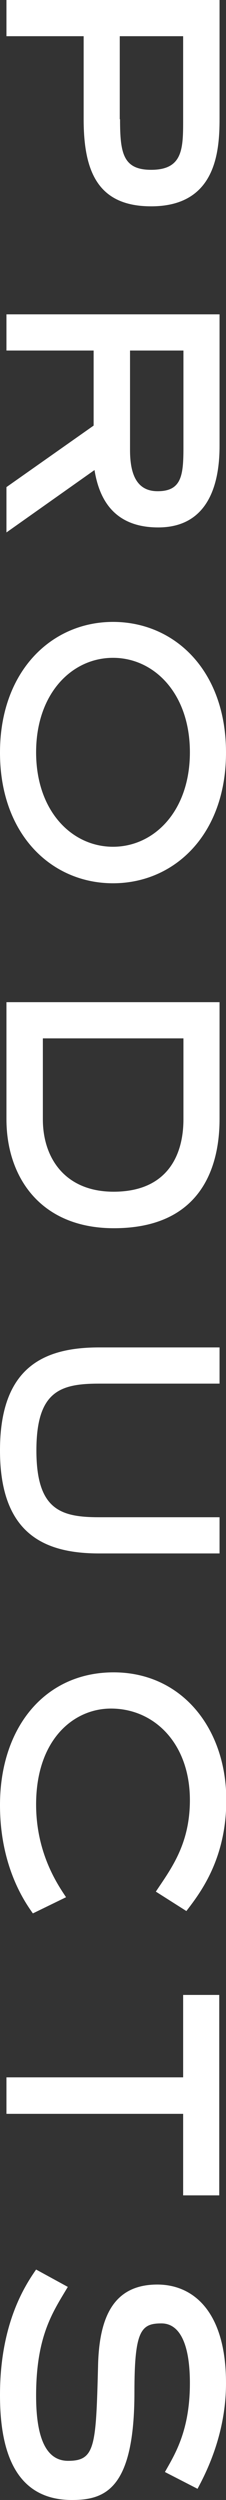
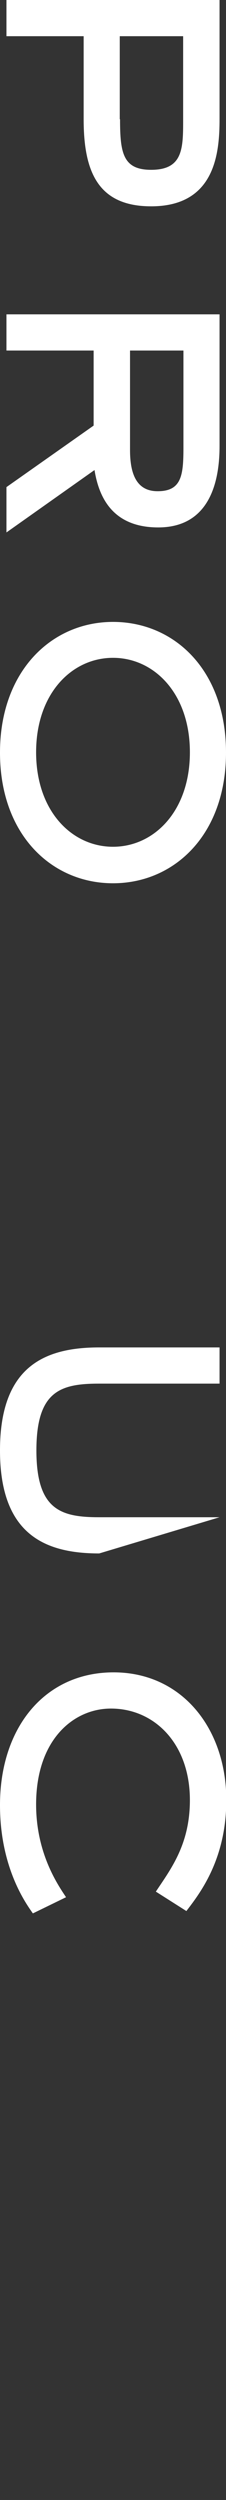
<svg xmlns="http://www.w3.org/2000/svg" viewBox="0 0 7.7 84.94">
  <rect x="0" y="0" width="7.7" height="84.94" fill="#333333" stroke="none" />
  <g fill="#fff">
    <path d="m.22 1.23v-1.23h7.26v4.05c0 1.15-.15 2.96-2.33 2.96-1.82 0-2.3-1.19-2.3-2.96v-2.82zm3.87 2.82c0 1.15.1 1.72 1.06 1.72 1.09 0 1.09-.73 1.09-1.72v-2.82h-2.16v2.82z" />
    <path d="m.22 18.09v-1.54l2.97-2.09v-2.55h-2.97v-1.23h7.26v4.48c0 1.46-.49 2.76-2.09 2.76s-2.03-1.09-2.17-1.95zm4.21-2.8c0 .81.22 1.4.94 1.4.81 0 .88-.53.88-1.47v-3.31h-1.82z" />
    <path d="m0 25.57c0-2.76 1.75-4.44 3.85-4.44s3.85 1.65 3.85 4.44-1.76 4.44-3.85 4.44-3.85-1.65-3.85-4.44zm3.85 3.2c1.4 0 2.62-1.21 2.62-3.21s-1.22-3.21-2.62-3.21-2.62 1.21-2.62 3.21 1.22 3.21 2.62 3.21z" />
-     <path d="m7.48 38.03c0 1.58-.6 3.7-3.6 3.7-2.51 0-3.66-1.75-3.66-3.7v-3.98h7.26zm-6.02 0c0 1.33.77 2.46 2.41 2.46 1.79 0 2.38-1.19 2.38-2.46v-2.75h-4.79z" />
-     <path d="m3.38 52.78c-1.83 0-3.38-.63-3.38-3.5s1.54-3.5 3.38-3.5h4.1v1.23h-4.1c-1.32 0-2.14.25-2.14 2.27s.83 2.27 2.14 2.27h4.1v1.23z" />
+     <path d="m3.38 52.78c-1.83 0-3.38-.63-3.38-3.5s1.54-3.5 3.38-3.5h4.1v1.23h-4.1c-1.32 0-2.14.25-2.14 2.27s.83 2.27 2.14 2.27h4.1z" />
    <path d="m1.12 65.01c-.2-.29-1.12-1.51-1.12-3.68 0-2.65 1.54-4.51 3.87-4.51s3.84 1.91 3.84 4.34c0 2.03-.91 3.18-1.36 3.77l-1.04-.66c.52-.78 1.16-1.61 1.16-3.11 0-1.92-1.21-3.11-2.69-3.11-1.27 0-2.55 1.05-2.55 3.26 0 1.69.77 2.77 1.02 3.15z" />
-     <path d="m.22 71.81v-1.23h6.02v-2.8h1.23v6.81h-1.23v-2.77h-6.02z" />
-     <path d="m5.63 83.97c.34-.6.84-1.4.84-3 0-1.34-.35-2.03-.97-2.03-.7 0-.92.25-.92 2.34 0 3.28-.99 3.66-2.13 3.66-2.09 0-2.45-1.95-2.45-3.57 0-2.48.9-3.78 1.23-4.26l1.08.59c-.5.84-1.08 1.65-1.08 3.7 0 1.3.28 2.21 1.09 2.21.92 0 .95-.48 1.02-3.19.03-1.65.5-2.8 2.02-2.8 1.22 0 2.34.91 2.34 3.35 0 1.77-.71 3.1-.97 3.59l-1.11-.57z" />
  </g>
</svg>